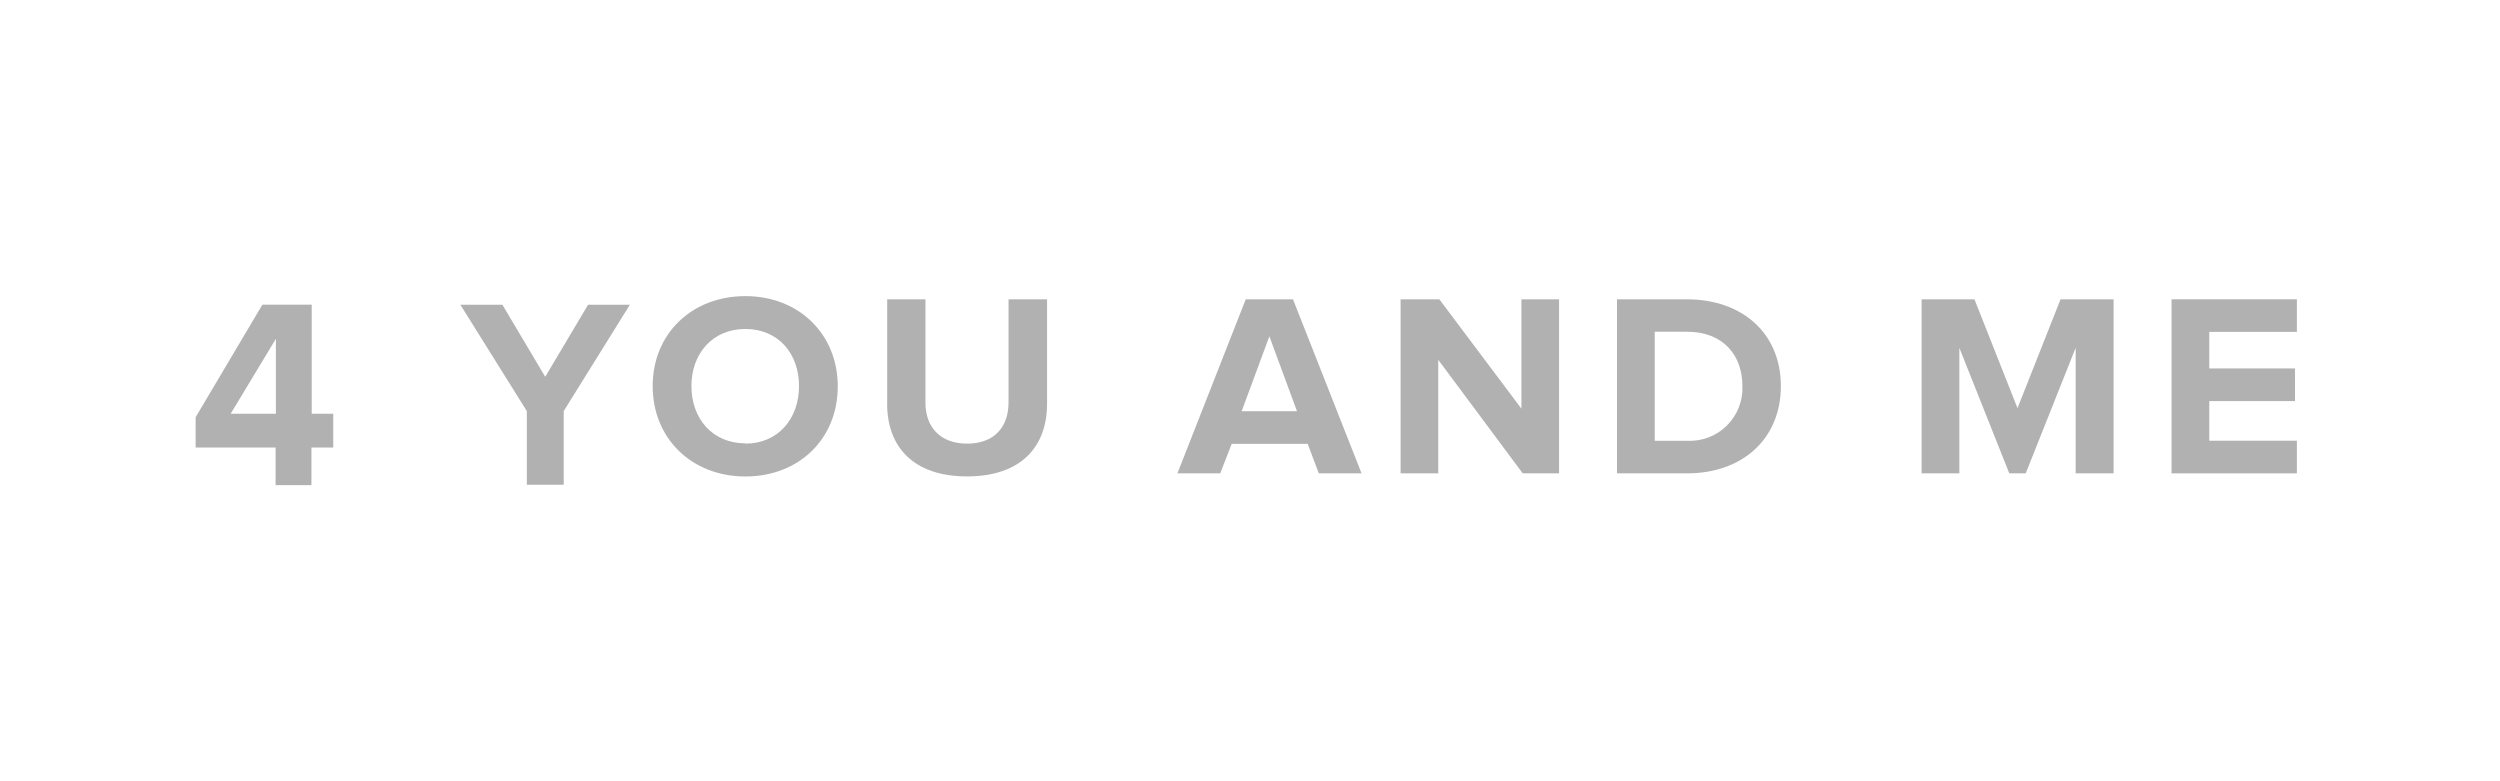
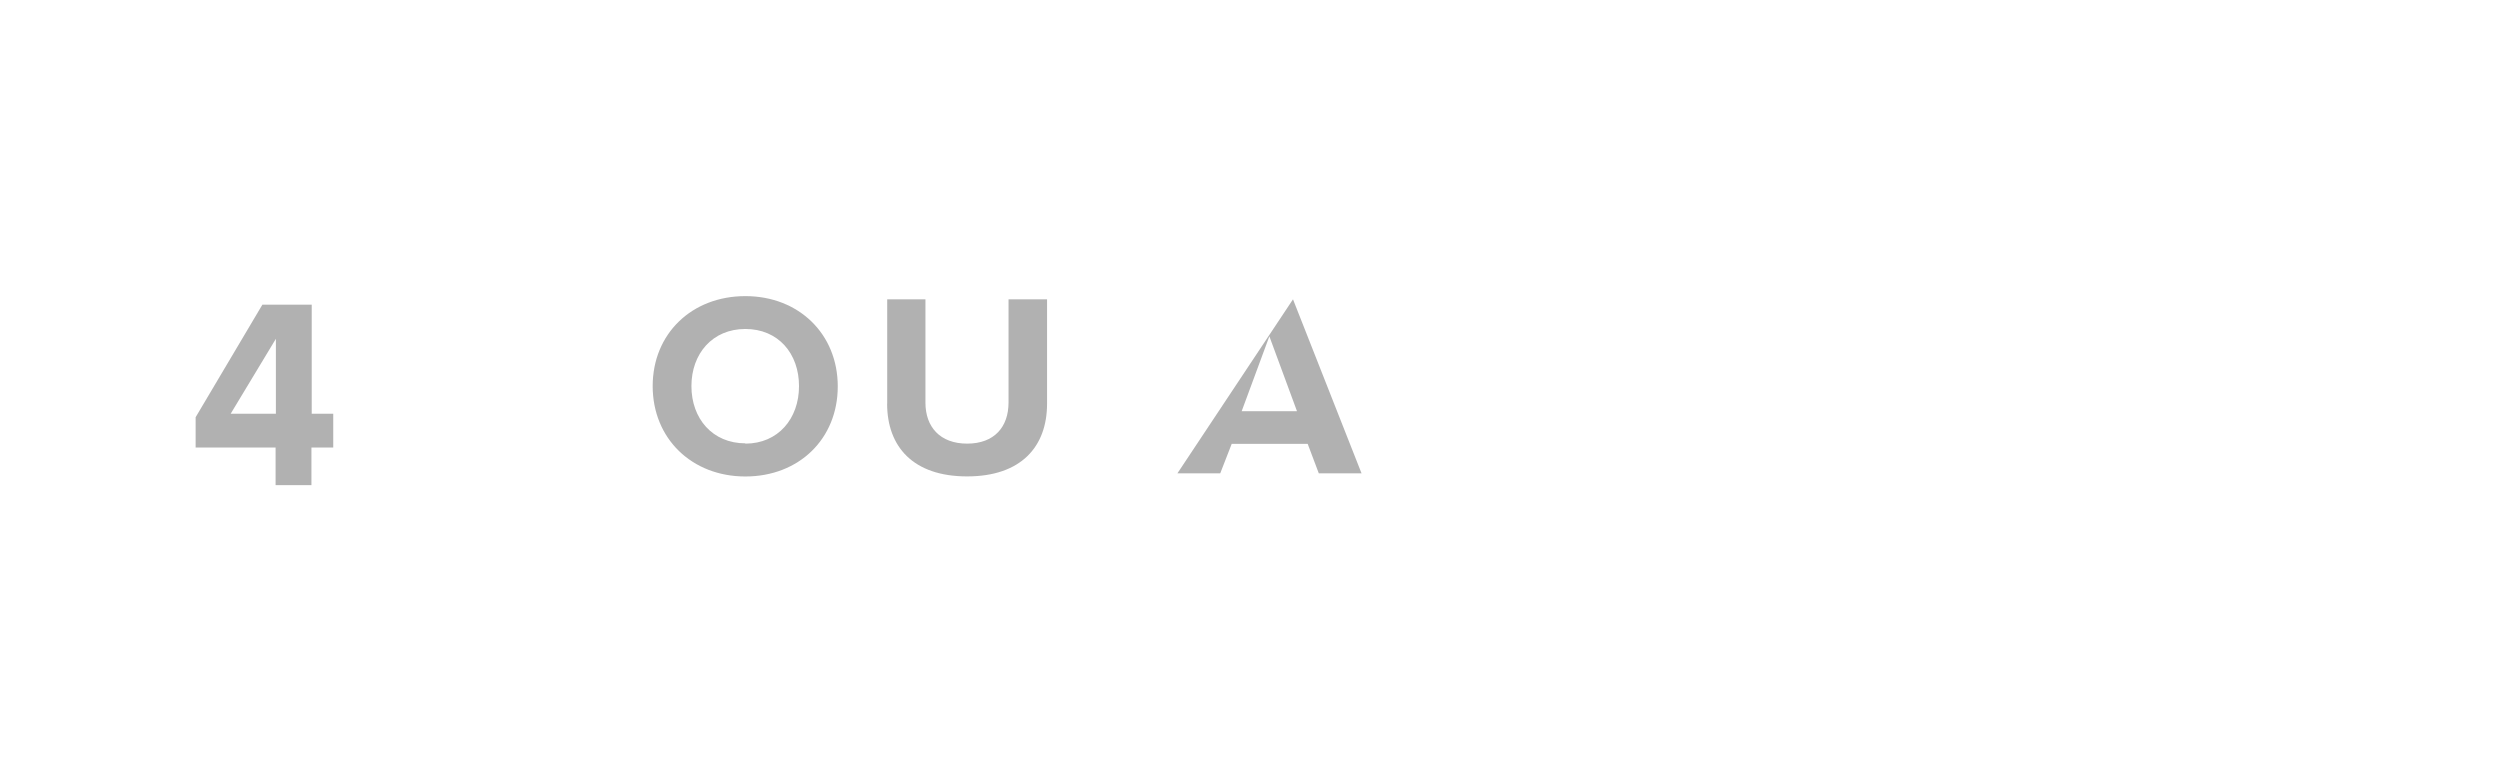
<svg xmlns="http://www.w3.org/2000/svg" width="640" height="200" viewBox="0 0 640 200" fill="none">
  <rect x="0" y="0" width="640" height="200" fill="#333333" stroke="none" />
  <g id="partner_4_you_and_me">
    <rect width="320" height="100" transform="scale(2)" fill="white" />
    <g id="Group 317" opacity="0.7">
-       <path id="Vector" fill-rule="evenodd" clip-rule="evenodd" d="M150.54 78.02L139.578 96.464L128.616 78.02H117.859L134.869 105.248V124.1H144.305V105.248L161.241 78.02H150.54Z" fill="#909090" />
      <path id="Vector_2" fill-rule="evenodd" clip-rule="evenodd" d="M190.813 75.806C177.097 75.806 167.085 85.428 167.085 98.846C167.085 112.264 177.097 121.979 190.813 121.979C204.529 121.979 214.467 112.357 214.467 98.921C214.467 85.484 204.474 75.806 190.813 75.806ZM190.813 113.493C182.383 113.493 177.004 107.146 177.004 98.846C177.004 90.546 182.383 84.218 190.813 84.218C199.244 84.218 204.548 90.508 204.548 98.846C204.548 107.184 199.188 113.567 190.813 113.567V113.493Z" fill="#909090" />
      <path id="Vector_3" fill-rule="evenodd" clip-rule="evenodd" d="M227.123 103.35V76.625H236.912V103.071C236.912 109.287 240.634 113.567 247.594 113.567C254.555 113.567 258.184 109.287 258.184 103.071V76.625H268.047V103.35C268.047 114.367 261.385 121.96 247.576 121.96C233.767 121.96 227.104 114.349 227.104 103.35" fill="#909090" />
-       <path id="Vector_4" fill-rule="evenodd" clip-rule="evenodd" d="M331.007 76.625H318.91L301.416 121.179H312.378L315.318 113.623H334.766L337.614 121.179H348.557L331.007 76.625ZM317.868 105.267L324.958 86.098L332.03 105.267H317.868Z" fill="#909090" />
-       <path id="Vector_5" fill-rule="evenodd" clip-rule="evenodd" d="M389.816 121.179L368.191 92.109V121.179H358.55V76.625H368.47L389.481 104.615V76.625H399.121V121.179H389.816Z" fill="#909090" />
-       <path id="Vector_6" fill-rule="evenodd" clip-rule="evenodd" d="M431.82 76.625H413.954V121.179H431.895C446.057 121.179 455.902 112.357 455.902 98.846C455.902 85.335 446.057 76.625 431.82 76.625ZM431.82 112.841H423.613V84.925H431.895C441.2 84.925 446.057 91.011 446.057 98.827C446.133 100.707 445.815 102.582 445.123 104.331C444.431 106.081 443.381 107.666 442.041 108.986C440.7 110.305 439.098 111.33 437.338 111.994C435.578 112.658 433.698 112.946 431.82 112.841V112.841Z" fill="#909090" />
-       <path id="Vector_7" fill-rule="evenodd" clip-rule="evenodd" d="M531.368 121.179V89.038L518.582 121.179H514.376L501.591 89.038V121.179H491.932V76.625H505.462L516.479 104.485L527.497 76.625H541.083V121.179H531.368Z" fill="#909090" />
-       <path id="Vector_8" fill-rule="evenodd" clip-rule="evenodd" d="M555.916 121.179V76.625H588V84.963H565.574V94.324H587.516V102.68H565.574V112.823H588V121.179H555.916Z" fill="#909090" />
+       <path id="Vector_4" fill-rule="evenodd" clip-rule="evenodd" d="M331.007 76.625L301.416 121.179H312.378L315.318 113.623H334.766L337.614 121.179H348.557L331.007 76.625ZM317.868 105.267L324.958 86.098L332.03 105.267H317.868Z" fill="#909090" />
      <path id="Vector_9" fill-rule="evenodd" clip-rule="evenodd" d="M79.801 105.918V78.002H67.165L50.08 106.812V114.572H70.552V124.194H79.727V114.572H85.31V105.918H79.801ZM70.626 105.918H59.05L70.626 86.731V105.918Z" fill="#909090" />
    </g>
  </g>
</svg>